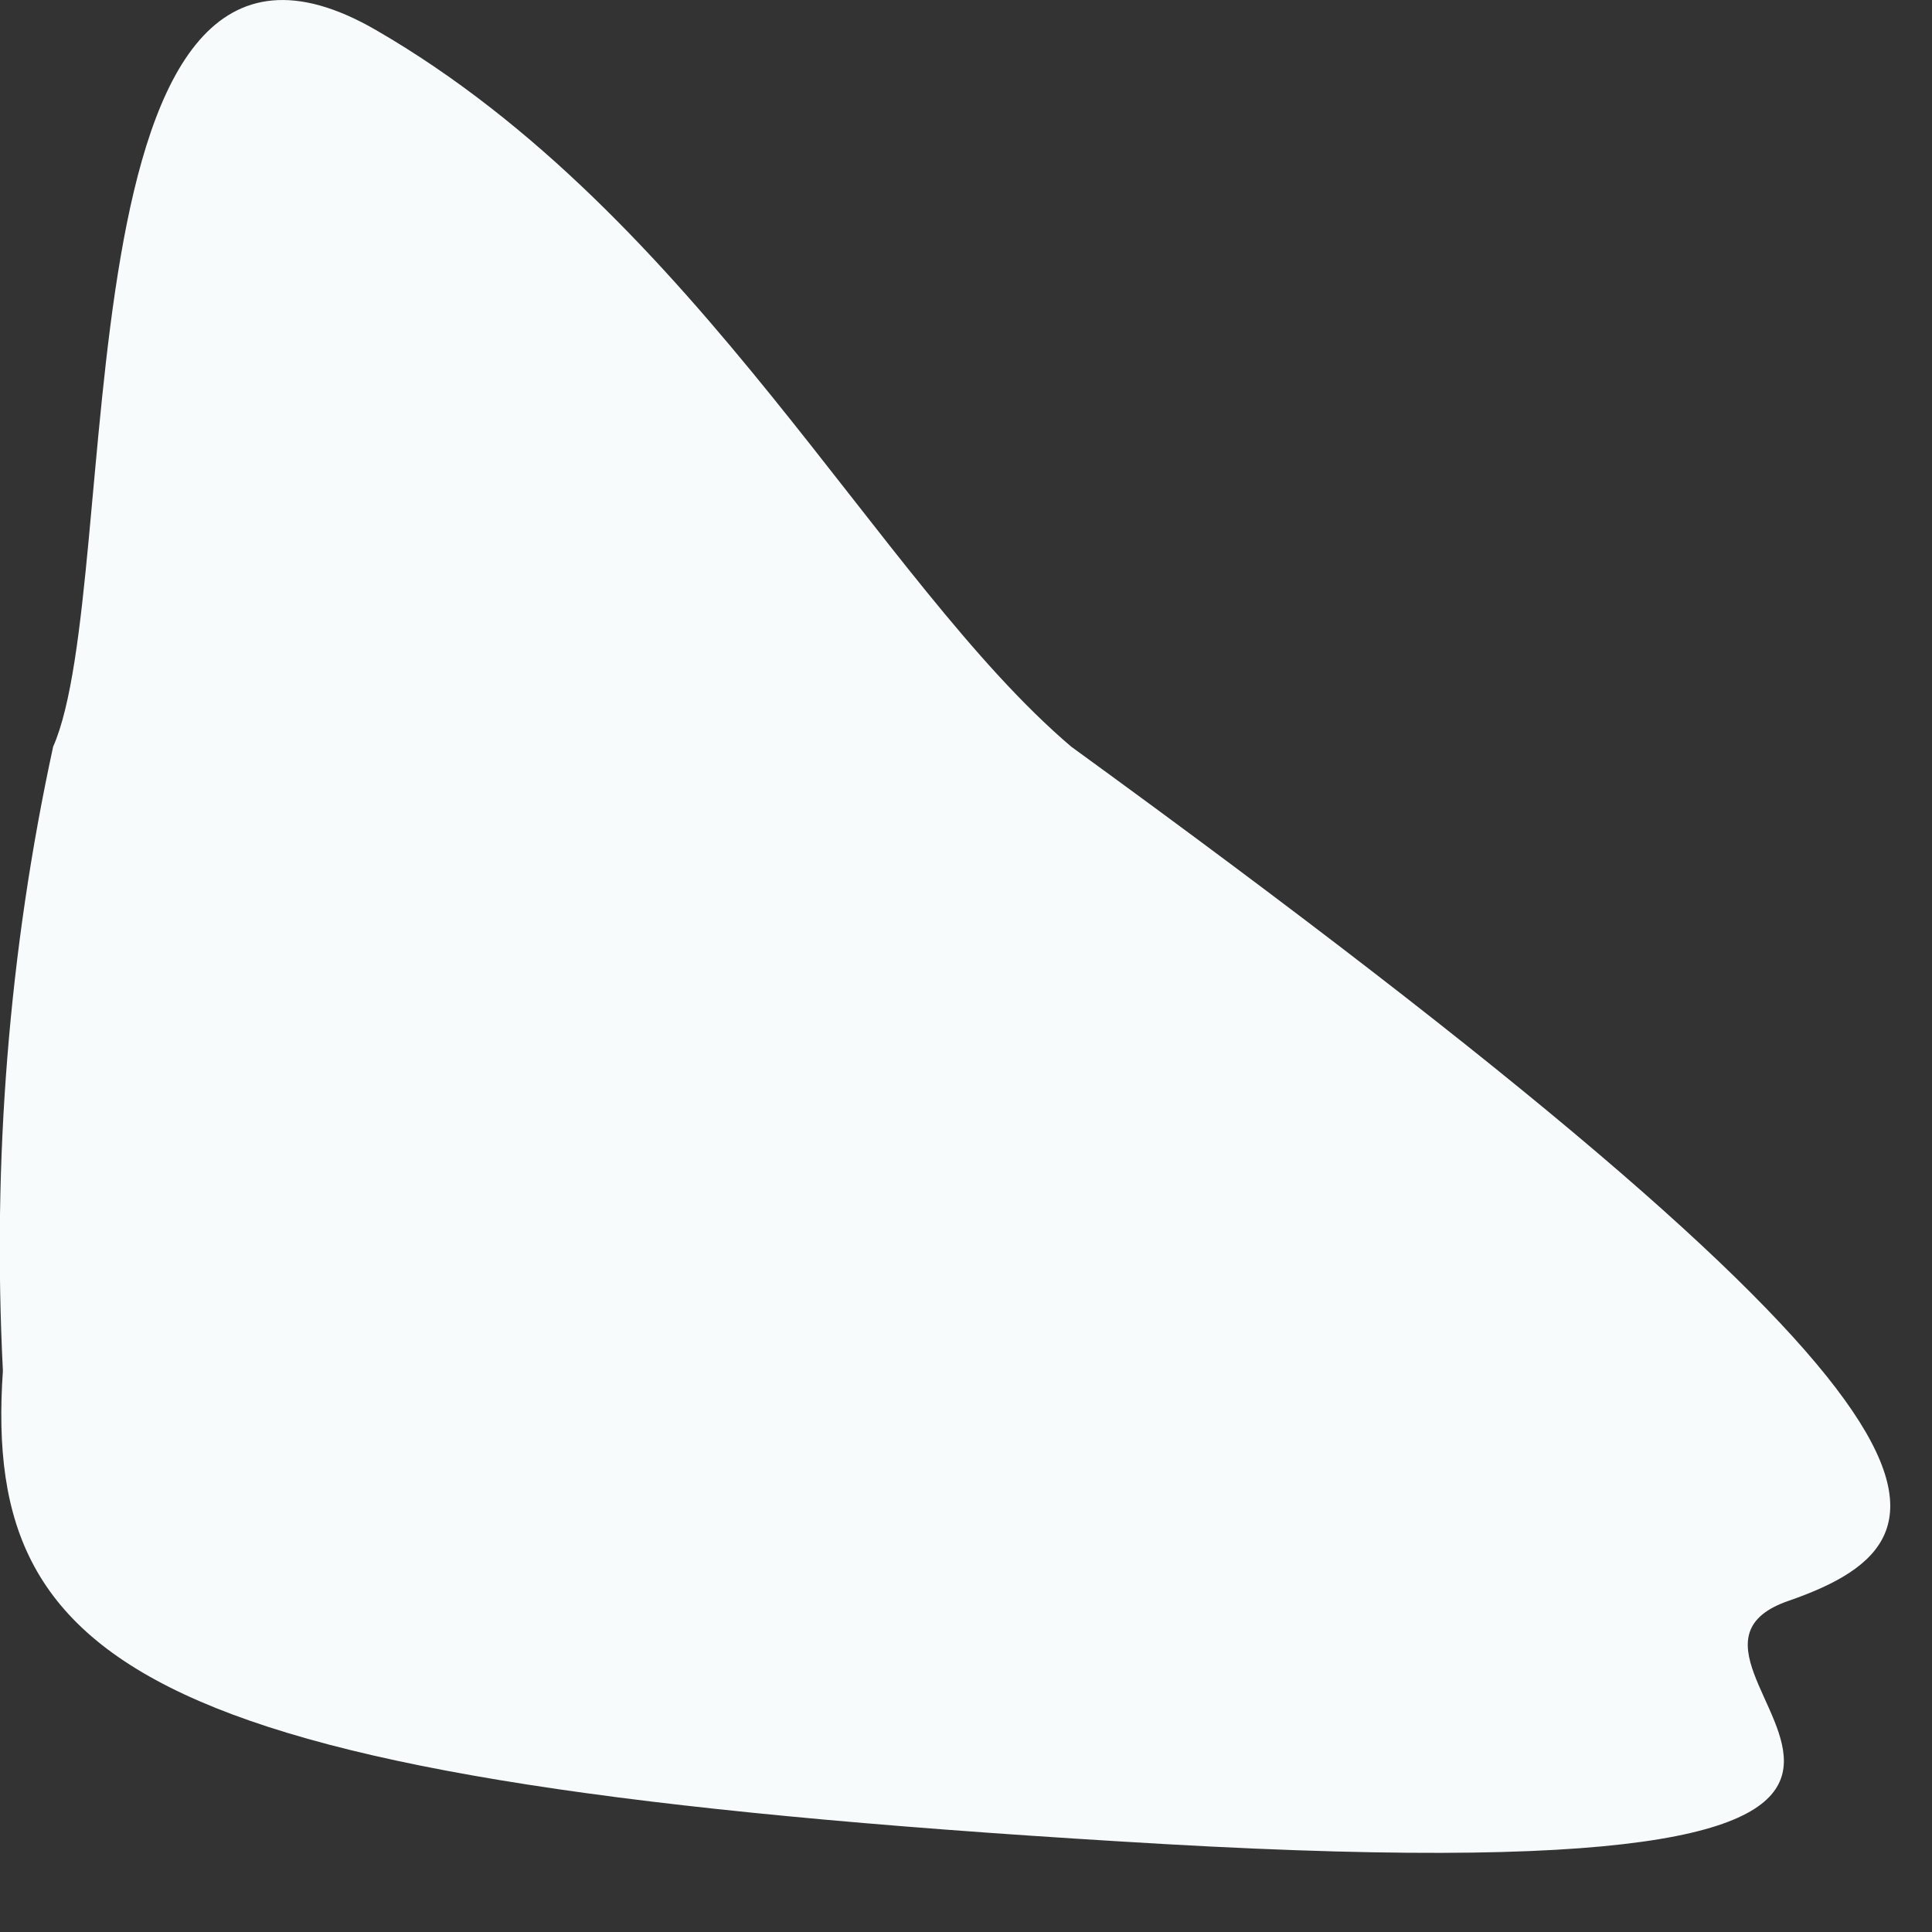
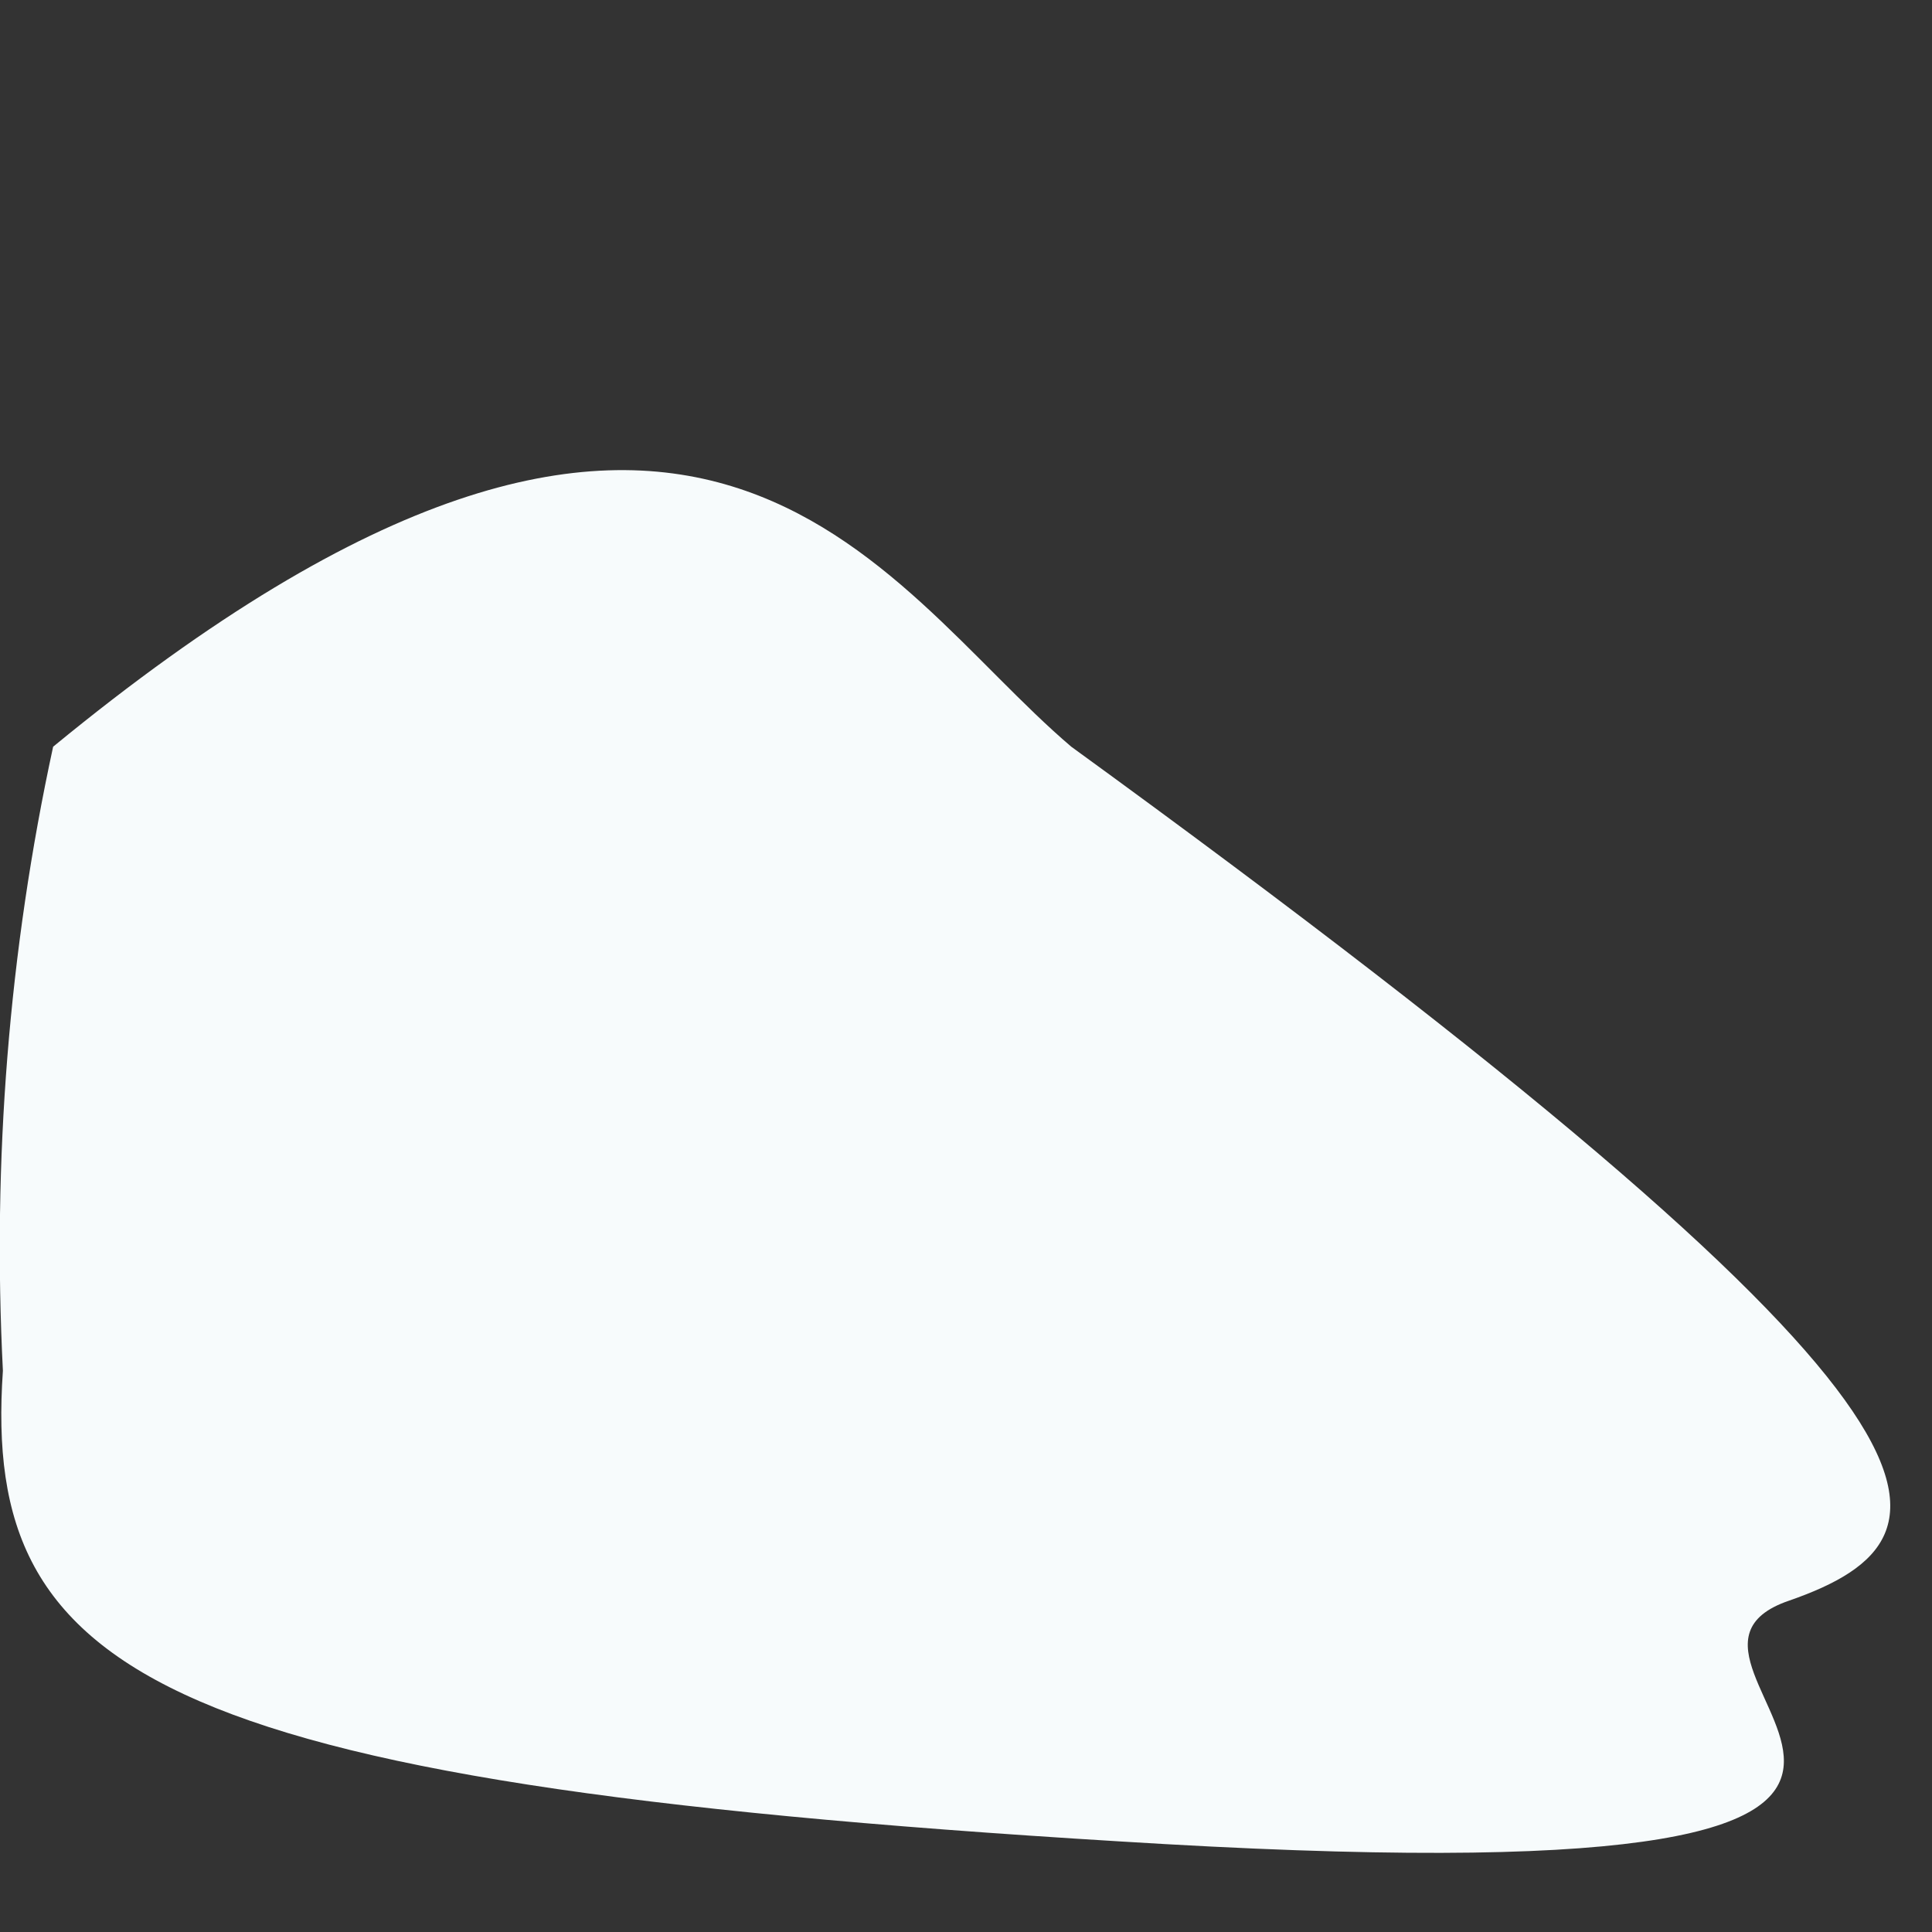
<svg xmlns="http://www.w3.org/2000/svg" fill="none" height="100%" overflow="visible" preserveAspectRatio="none" style="display: block;" viewBox="0 0 2 2" width="100%">
  <rect x="0" y="0" width="2" height="2" fill="#333333" stroke="none" />
-   <path d="M1.109 0.773C2.06 1.464 2.045 1.59 1.852 1.657C1.659 1.723 2.245 1.968 1.206 1.909C0.167 1.849 -0.019 1.738 0.003 1.419C-0.008 1.202 0.009 0.985 0.055 0.773C0.13 0.603 0.055 -0.162 0.389 0.031C0.723 0.224 0.909 0.603 1.109 0.773Z" fill="#F7FBFC" id="Vector" />
+   <path d="M1.109 0.773C2.06 1.464 2.045 1.59 1.852 1.657C1.659 1.723 2.245 1.968 1.206 1.909C0.167 1.849 -0.019 1.738 0.003 1.419C-0.008 1.202 0.009 0.985 0.055 0.773C0.723 0.224 0.909 0.603 1.109 0.773Z" fill="#F7FBFC" id="Vector" />
</svg>